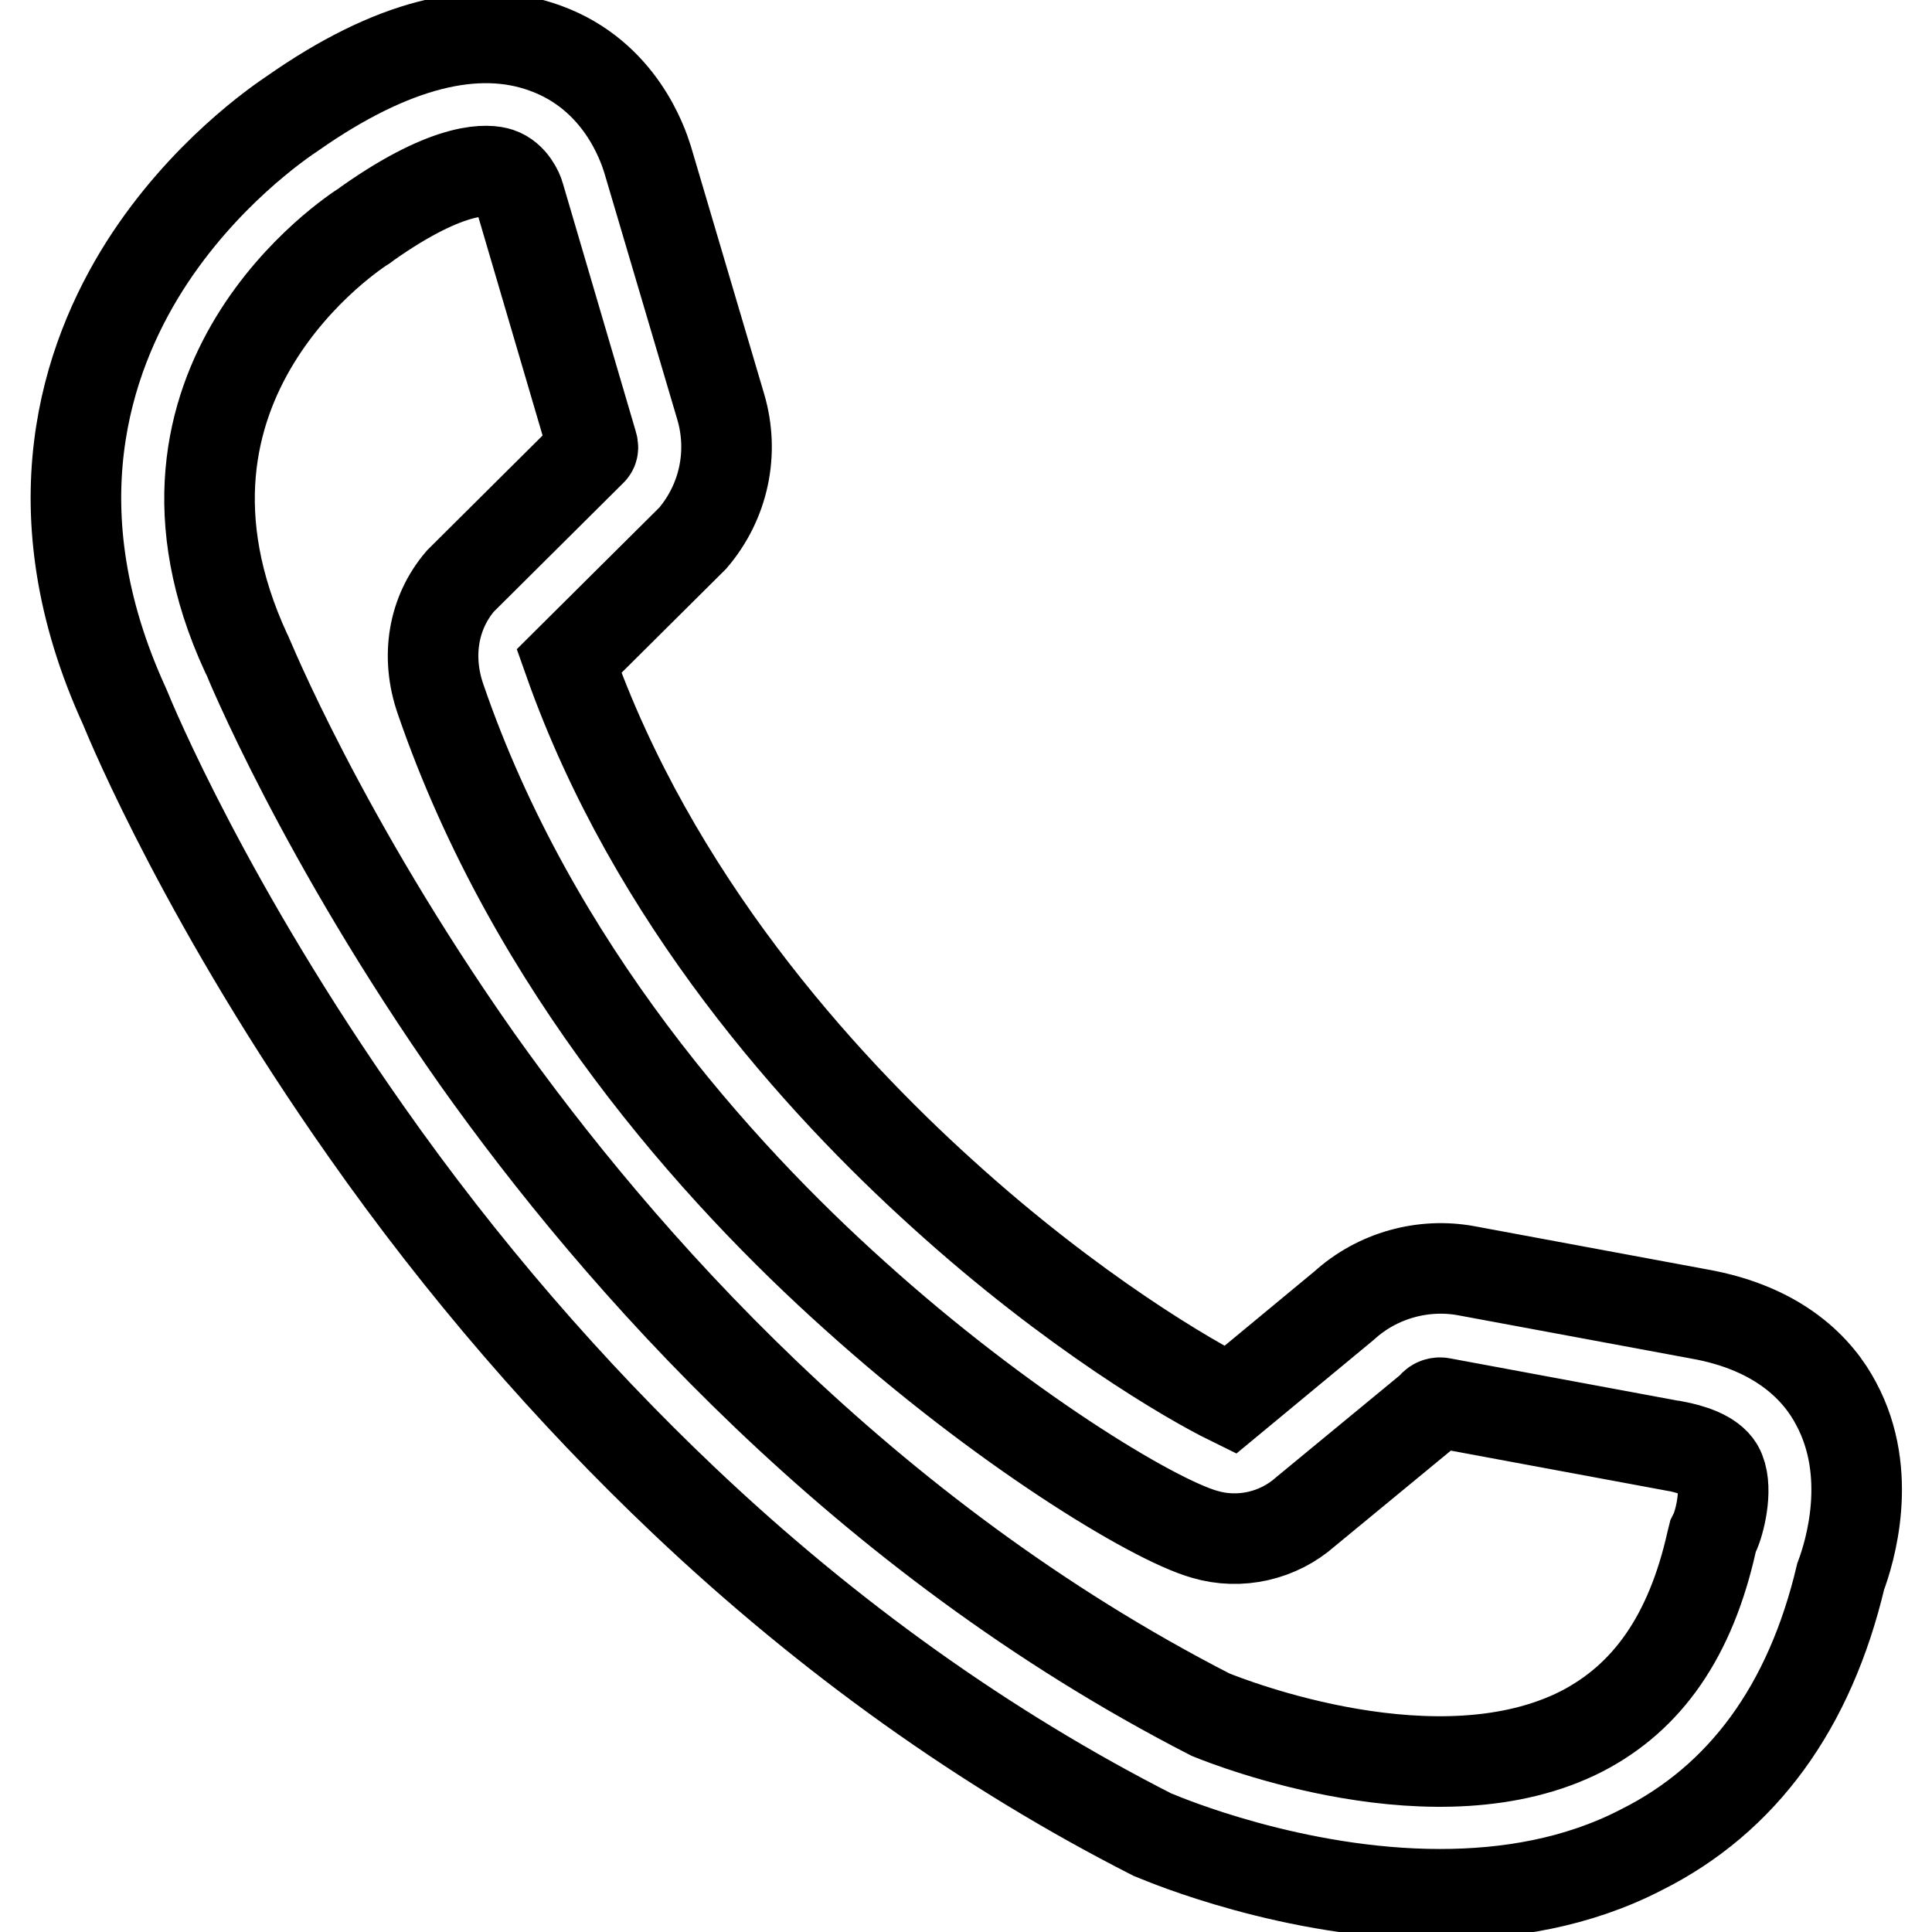
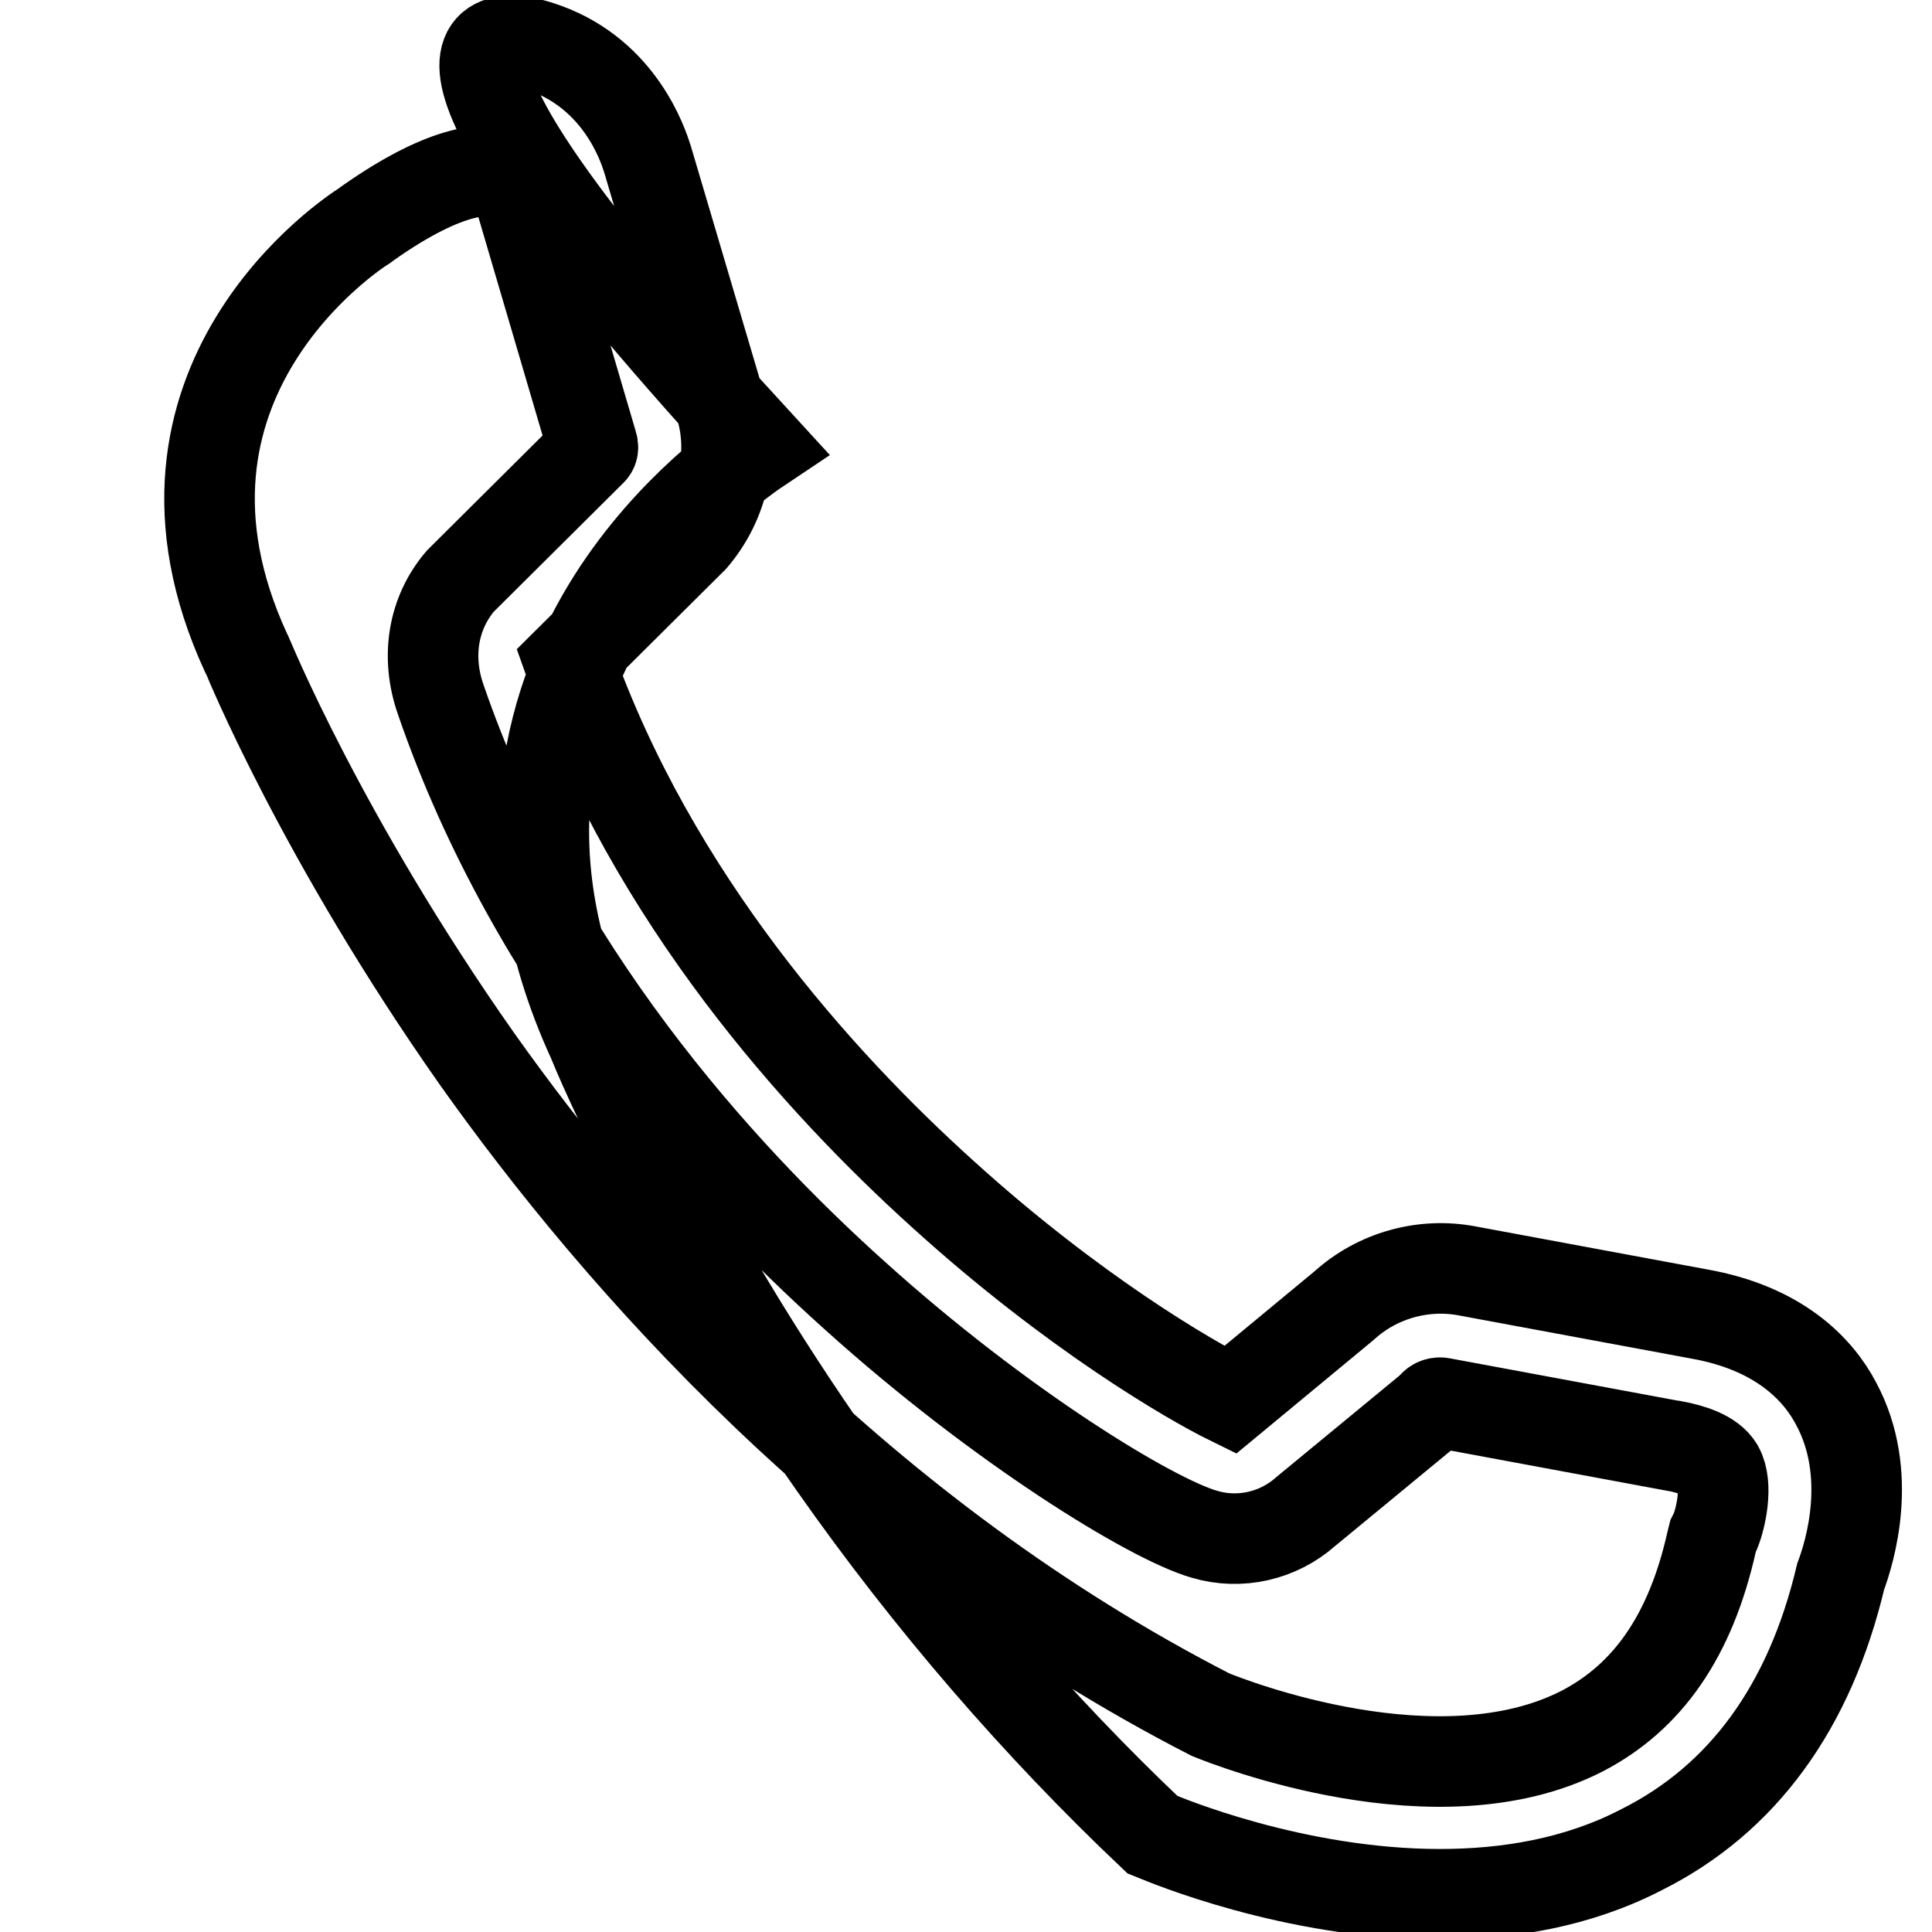
<svg xmlns="http://www.w3.org/2000/svg" version="1.1" x="0px" y="0px" viewBox="0 0 256 256" enable-background="new 0 0 256 256" xml:space="preserve">
  <g>
-     <path stroke-width="12" fill-opacity="0" stroke="#000000" d="M190.8,251c-19.4,0-36.6-7.3-37.6-7.7l-0.5-0.2c-22-11.2-42.9-26.1-62-44.2c-15.2-14.4-29.5-30.9-42.2-49 c-20.9-29.7-30.9-53.6-32-56.3c-11.9-26-5.1-46.1,2.7-58.4c7.7-12.1,17.8-19,19.6-20.2C51.8,5.9,63.1,3,72.3,6.4 c9.9,3.6,12.9,12.8,13.5,14.7l9.7,32.8l0,0c1.8,6.1,0.4,12.6-3.7,17.4l-0.2,0.2L75.4,87.6c11.1,31.4,33,55.7,49.5,70.6 c17.3,15.7,32.8,24.7,38.1,27.3l15.1-12.5c4.4-4,10.5-5.7,16.3-4.6l30.7,5.7c10.8,1.9,15.9,7.5,18.2,11.9c5,9.3,1.8,19.7,0.6,22.9 c-4.1,17.3-13,29.5-26.4,36.2C209,249.5,199.7,251,190.8,251z M160.4,227.2c2.7,1.1,30.2,11.9,49.2,2.2 c8.7-4.5,14.4-12.6,17.2-25.1l0.2-0.8l0.3-0.6c0.7-1.7,1.7-6.1,0.4-8.4c-1-1.7-3.7-2.5-5.8-2.9h-0.1l-30.7-5.7 c-0.4-0.1-0.9,0-1.2,0.4l-0.4,0.4L173,200.3c-3.6,3.2-8.7,4.4-13.4,3c-7-2-27-14.2-46.3-31.6c-18.3-16.4-42.7-43.5-54.9-79 c-2-5.7-1-11.5,2.6-15.7l0.2-0.2l17.2-17.1c0.2-0.2,0.2-0.5,0.1-0.8l0,0l-9.7-33c-0.1-0.4-0.9-2.4-2.7-3c-1.2-0.4-6.2-1.2-17.4,6.7 l-0.4,0.3c-1.3,0.8-32.2,20.8-15.7,56.6l0.2,0.4c0.1,0.2,9.8,24.1,30.4,53.4C82,166.8,114.2,203.5,160.4,227.2z" />
+     <path stroke-width="12" fill-opacity="0" stroke="#000000" d="M190.8,251c-19.4,0-36.6-7.3-37.6-7.7l-0.5-0.2c-15.2-14.4-29.5-30.9-42.2-49 c-20.9-29.7-30.9-53.6-32-56.3c-11.9-26-5.1-46.1,2.7-58.4c7.7-12.1,17.8-19,19.6-20.2C51.8,5.9,63.1,3,72.3,6.4 c9.9,3.6,12.9,12.8,13.5,14.7l9.7,32.8l0,0c1.8,6.1,0.4,12.6-3.7,17.4l-0.2,0.2L75.4,87.6c11.1,31.4,33,55.7,49.5,70.6 c17.3,15.7,32.8,24.7,38.1,27.3l15.1-12.5c4.4-4,10.5-5.7,16.3-4.6l30.7,5.7c10.8,1.9,15.9,7.5,18.2,11.9c5,9.3,1.8,19.7,0.6,22.9 c-4.1,17.3-13,29.5-26.4,36.2C209,249.5,199.7,251,190.8,251z M160.4,227.2c2.7,1.1,30.2,11.9,49.2,2.2 c8.7-4.5,14.4-12.6,17.2-25.1l0.2-0.8l0.3-0.6c0.7-1.7,1.7-6.1,0.4-8.4c-1-1.7-3.7-2.5-5.8-2.9h-0.1l-30.7-5.7 c-0.4-0.1-0.9,0-1.2,0.4l-0.4,0.4L173,200.3c-3.6,3.2-8.7,4.4-13.4,3c-7-2-27-14.2-46.3-31.6c-18.3-16.4-42.7-43.5-54.9-79 c-2-5.7-1-11.5,2.6-15.7l0.2-0.2l17.2-17.1c0.2-0.2,0.2-0.5,0.1-0.8l0,0l-9.7-33c-0.1-0.4-0.9-2.4-2.7-3c-1.2-0.4-6.2-1.2-17.4,6.7 l-0.4,0.3c-1.3,0.8-32.2,20.8-15.7,56.6l0.2,0.4c0.1,0.2,9.8,24.1,30.4,53.4C82,166.8,114.2,203.5,160.4,227.2z" />
  </g>
</svg>